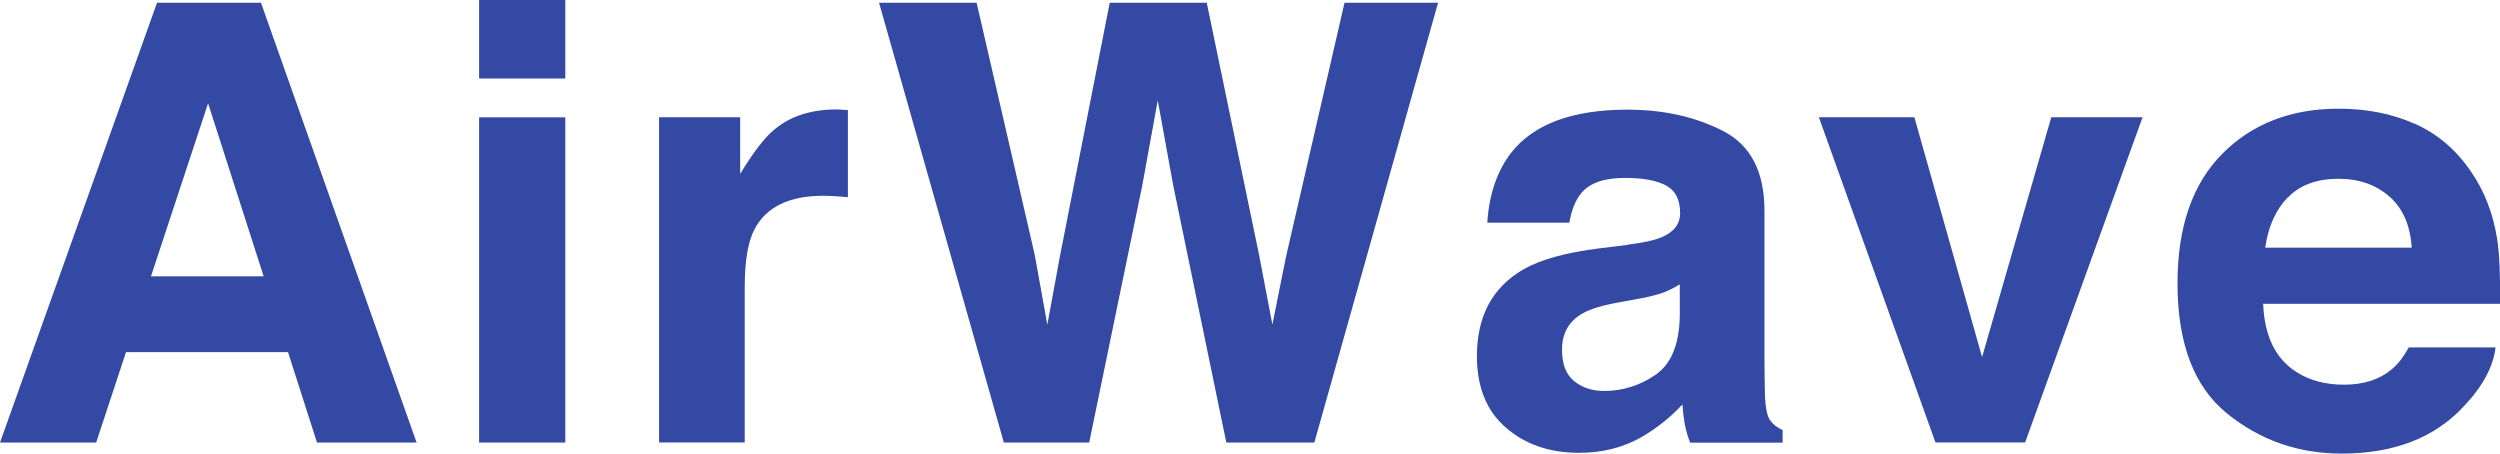
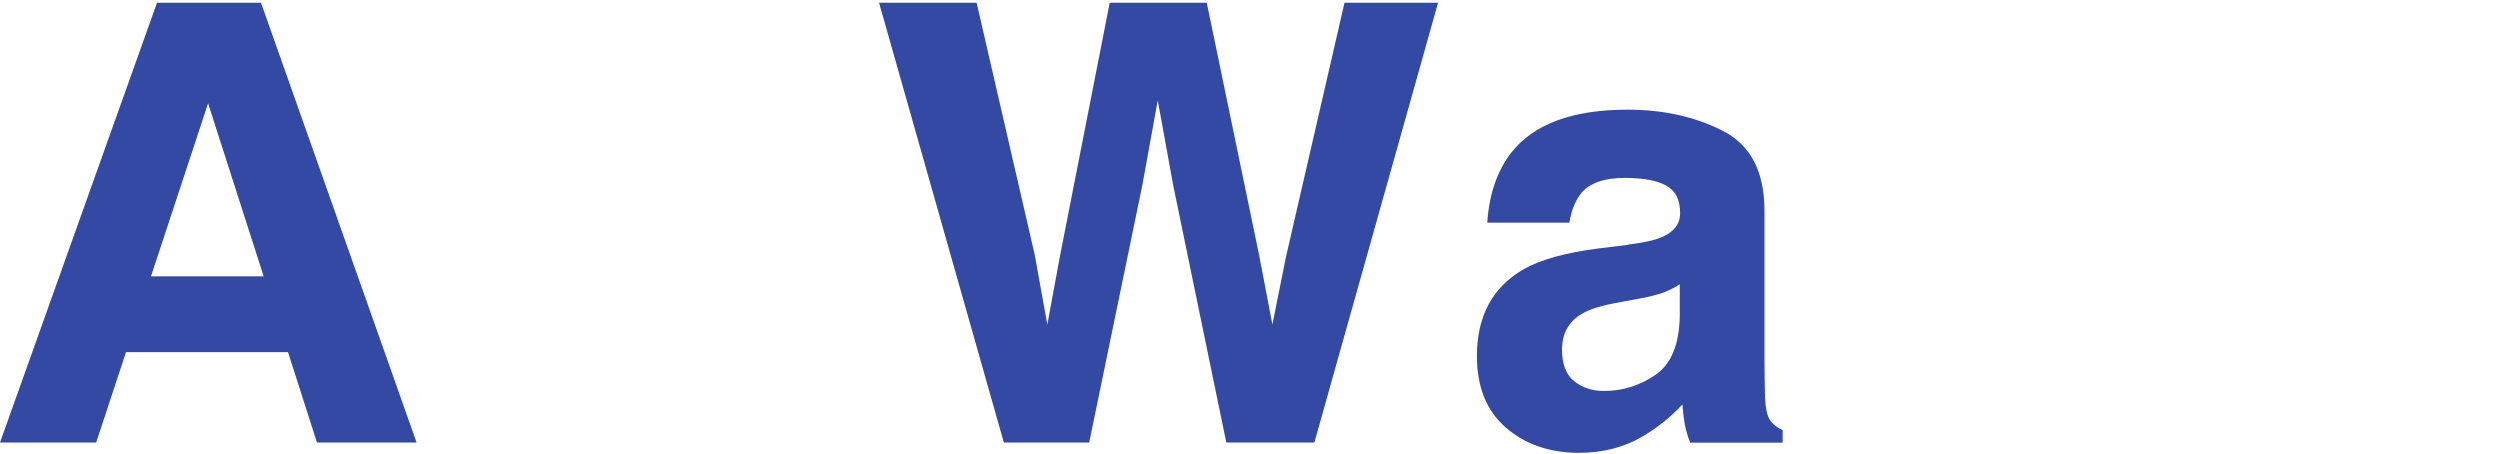
<svg xmlns="http://www.w3.org/2000/svg" id="_レイヤー_2" data-name="レイヤー 2" viewBox="0 0 231.16 41.94">
  <defs>
    <style>
      .cls-1 {
        fill: none;
        isolation: isolate;
      }

      .cls-2 {
        fill: #3349a3;
      }
    </style>
  </defs>
  <g id="_レイヤー_1-2" data-name="レイヤー 1">
    <g id="AirWave">
      <g class="cls-1">
        <path class="cls-2" d="m14.52.25h9.61l14.39,40.67h-9.21l-2.68-8.36h-14.98l-2.76,8.36H0L14.52.25Zm-.56,25.3h10.42l-5.14-16-5.28,16Z" />
-         <path class="cls-2" d="m52.27,7.26h-7.97V0h7.97v7.26Zm-7.97,3.59h7.97v30.07h-7.97V10.84Z" />
-         <path class="cls-2" d="m77.72,10.14c.1,0,.33.02.68.04v8.06c-.5-.05-.94-.09-1.32-.11-.39-.02-.7-.03-.94-.03-3.16,0-5.29,1.03-6.37,3.09-.61,1.16-.91,2.94-.91,5.35v14.37h-7.92V10.84h7.5v5.24c1.21-2,2.27-3.38,3.17-4.11,1.47-1.23,3.38-1.85,5.74-1.85.15,0,.27,0,.37.01Z" />
        <path class="cls-2" d="m90.3.25l5.37,23.29,1.17,6.48,1.17-6.35L102.61.25h8.97l4.83,23.28,1.24,6.48,1.25-6.23L124.32.25h8.65l-11.44,40.67h-8.14l-4.91-23.78-1.43-7.86-1.43,7.86-4.91,23.78h-7.89L81.28.25h9.02Z" />
        <path class="cls-2" d="m150.51,22.62c1.46-.18,2.51-.41,3.14-.69,1.13-.48,1.7-1.22,1.7-2.23,0-1.23-.43-2.08-1.3-2.55-.87-.47-2.14-.7-3.82-.7-1.88,0-3.22.46-4,1.38-.56.68-.93,1.6-1.12,2.76h-7.59c.17-2.63.91-4.79,2.22-6.48,2.09-2.65,5.67-3.97,10.75-3.97,3.31,0,6.24.65,8.81,1.96,2.57,1.31,3.85,3.77,3.85,7.39v13.79c0,.96.02,2.12.05,3.48.06,1.03.21,1.73.47,2.1.26.37.64.67,1.16.91v1.16h-8.55c-.24-.61-.4-1.18-.5-1.71-.09-.53-.17-1.14-.22-1.82-1.09,1.18-2.35,2.18-3.77,3.01-1.7.97-3.63,1.46-5.77,1.46-2.74,0-5-.78-6.78-2.33-1.79-1.55-2.68-3.76-2.68-6.61,0-3.7,1.44-6.37,4.31-8.03,1.58-.9,3.89-1.54,6.95-1.93l2.7-.33Zm4.81,3.67c-.5.31-1.01.57-1.52.76-.51.19-1.22.37-2.11.54l-1.79.33c-1.68.29-2.88.65-3.61,1.08-1.24.72-1.86,1.83-1.86,3.34,0,1.34.38,2.31,1.13,2.91.76.6,1.68.9,2.76.9,1.72,0,3.3-.5,4.75-1.49s2.2-2.8,2.25-5.44v-2.92Z" />
-         <path class="cls-2" d="m189.67,10.84h8.44l-10.86,30.07h-8.29l-10.78-30.07h8.83l6.26,22.18,6.4-22.18Z" />
-         <path class="cls-2" d="m223.3,11.45c2.1.94,3.83,2.42,5.2,4.45,1.23,1.79,2.03,3.86,2.4,6.22.21,1.38.3,3.37.26,5.97h-21.9c.12,3.02,1.17,5.13,3.14,6.35,1.2.75,2.65,1.13,4.33,1.13,1.79,0,3.25-.46,4.37-1.38.61-.5,1.15-1.19,1.62-2.07h8.03c-.21,1.78-1.18,3.6-2.92,5.43-2.69,2.92-6.46,4.39-11.31,4.39-4,0-7.53-1.23-10.59-3.7-3.06-2.47-4.59-6.48-4.59-12.04,0-5.21,1.38-9.2,4.14-11.98,2.76-2.78,6.35-4.17,10.75-4.17,2.62,0,4.98.47,7.07,1.41Zm-11.76,6.79c-1.11,1.15-1.81,2.7-2.09,4.66h13.55c-.14-2.09-.84-3.67-2.09-4.75s-2.81-1.62-4.66-1.62c-2.02,0-3.58.57-4.69,1.72Z" />
      </g>
    </g>
  </g>
</svg>